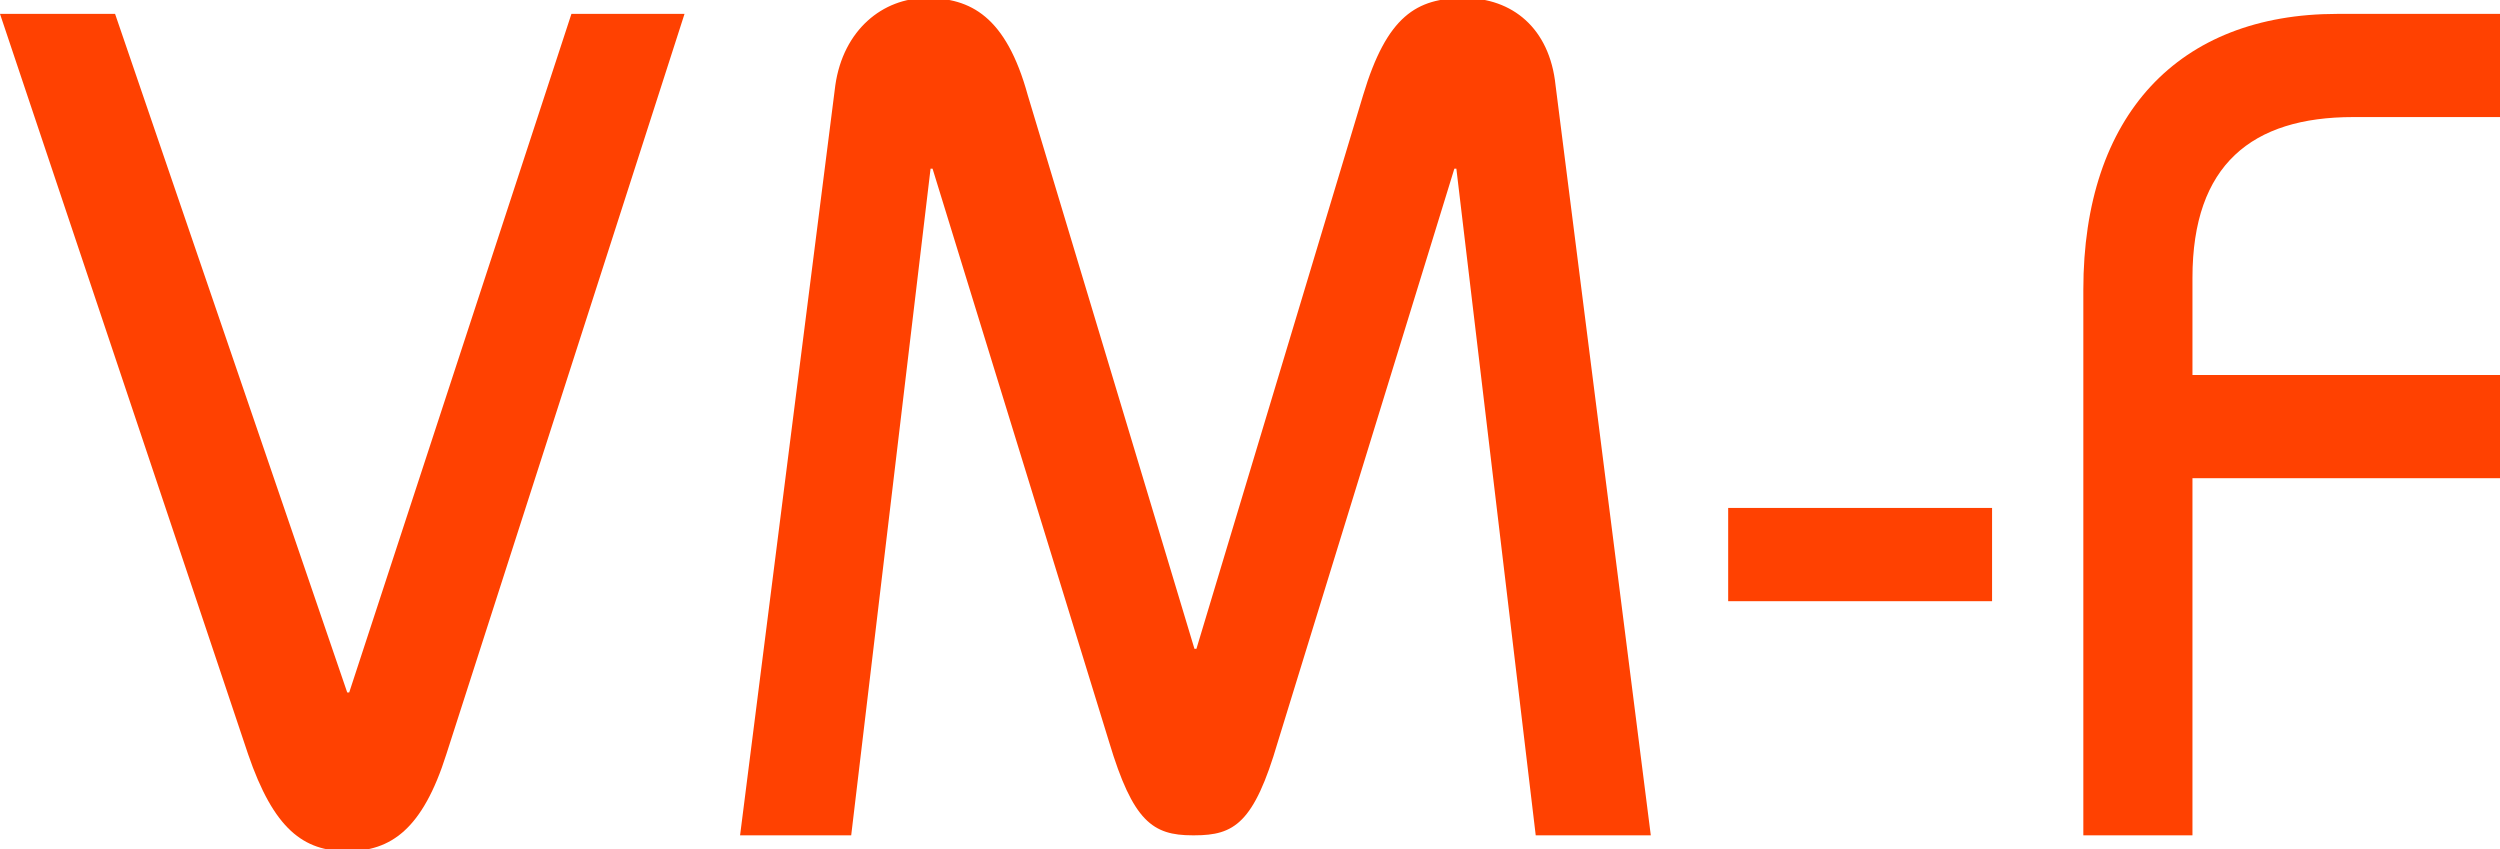
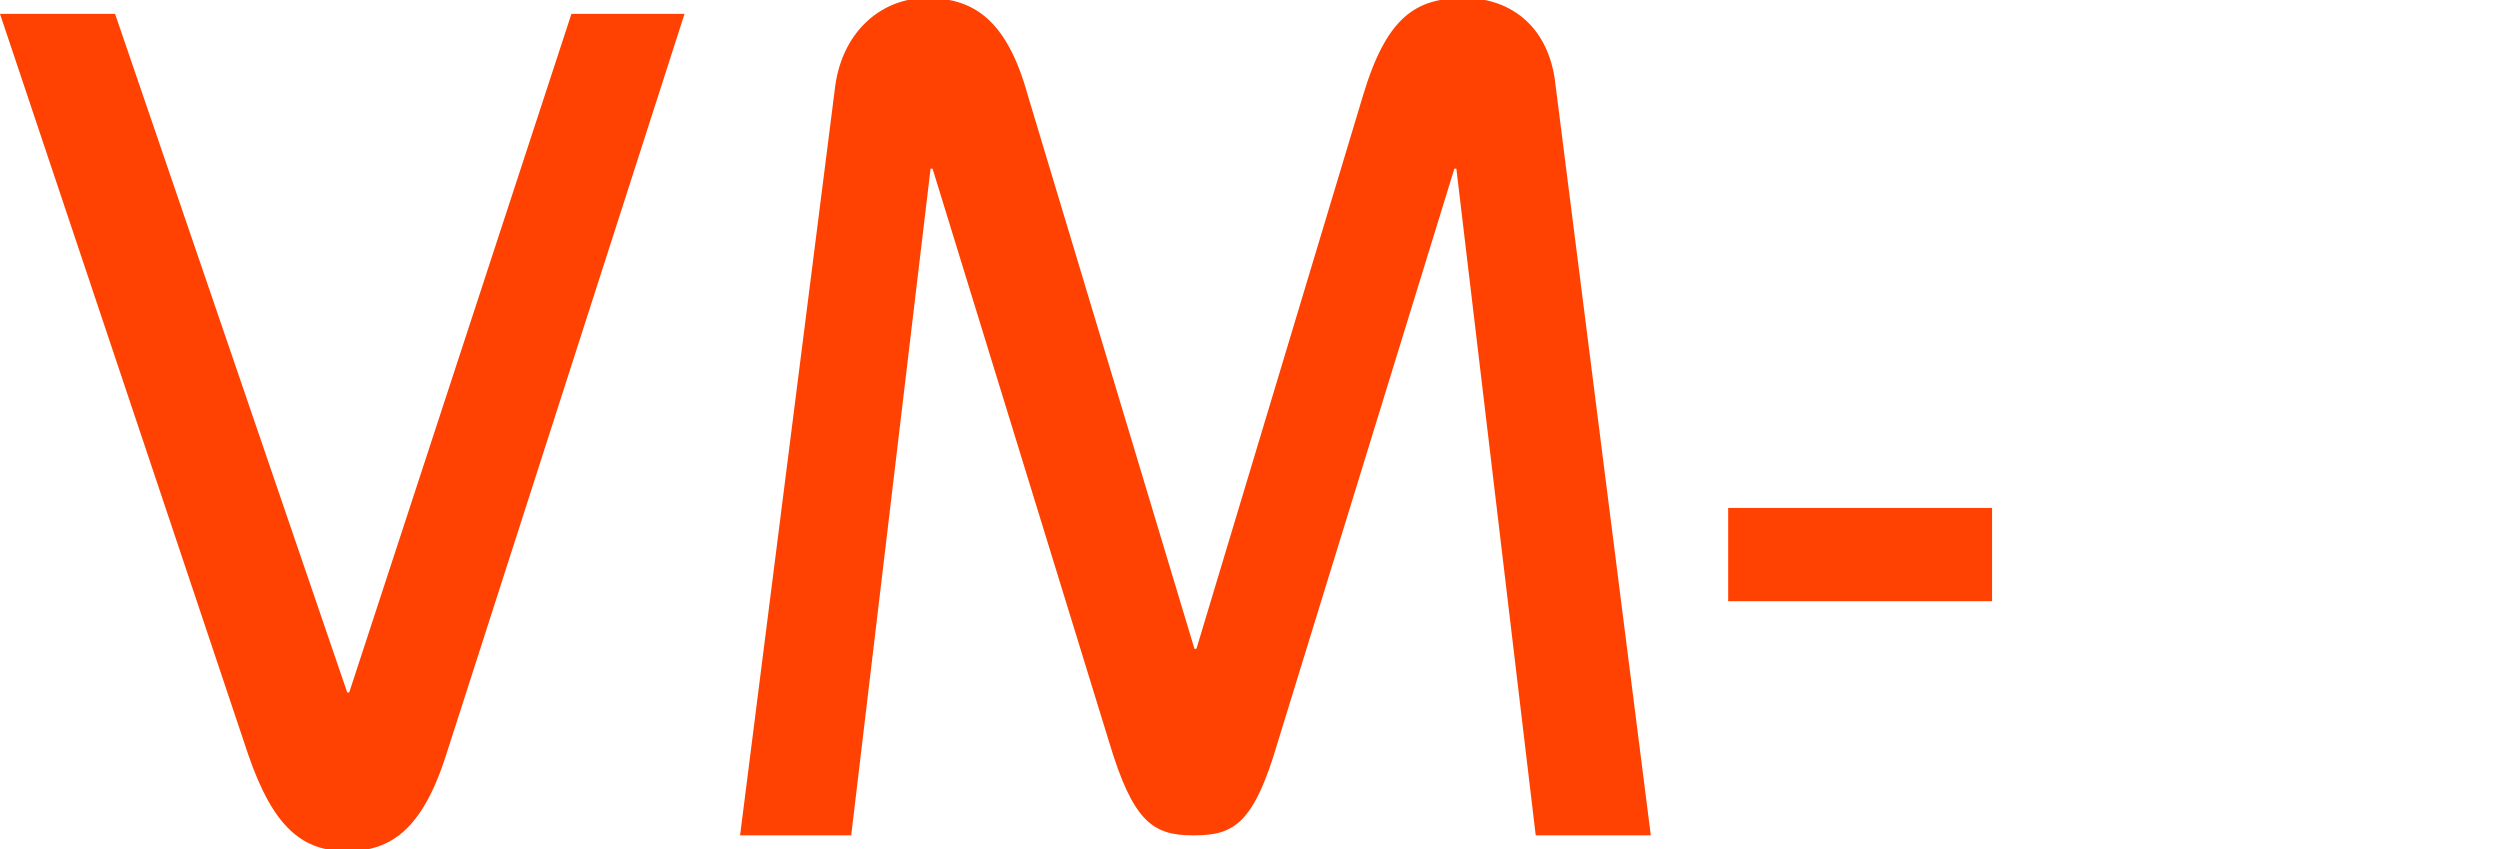
<svg xmlns="http://www.w3.org/2000/svg" version="1.1" viewBox="0 0 126 42.8">
  <defs>
    <style>
      .cls-1 {
        fill: #ff4101;
      }
    </style>
  </defs>
  <g>
    <g id="Ebene_1">
      <path class="cls-1" d="M5.8.7l11.7,34.2h.1L28.8.7h5.7l-12,37.3c-1.2,3.8-2.8,4.9-5,4.9s-3.7-1.1-5-4.9L0,.7h5.8Z" />
      <path class="cls-1" d="M37.3,42.1l4.8-37.8c.4-2.8,2.4-4.4,4.6-4.4s4,.9,5.1,4.9l8.4,27.9h.1l8.4-27.9c1.2-4,2.7-4.9,5.1-4.9s4.3,1.5,4.6,4.4l4.8,37.8h-5.8l-4-33.6h-.1l-8.9,28.9c-1.2,4.1-2.2,4.7-4.2,4.7h-.1c-2,0-3-.7-4.2-4.7l-8.9-28.9h-.1l-4,33.6h-5.8Z" />
      <rect class="cls-1" x="87.1" y="25.6" width="13.3" height="4.7" />
-       <path class="cls-1" d="M105,42.1V14.6c0-8.8,4.8-13.9,12.8-13.9h8.2v5.2h-7.4c-5.1,0-8.1,2.4-8.1,8.1v4.9h15.5v5.2h-15.5v18h-5.6Z" />
    </g>
  </g>
</svg>